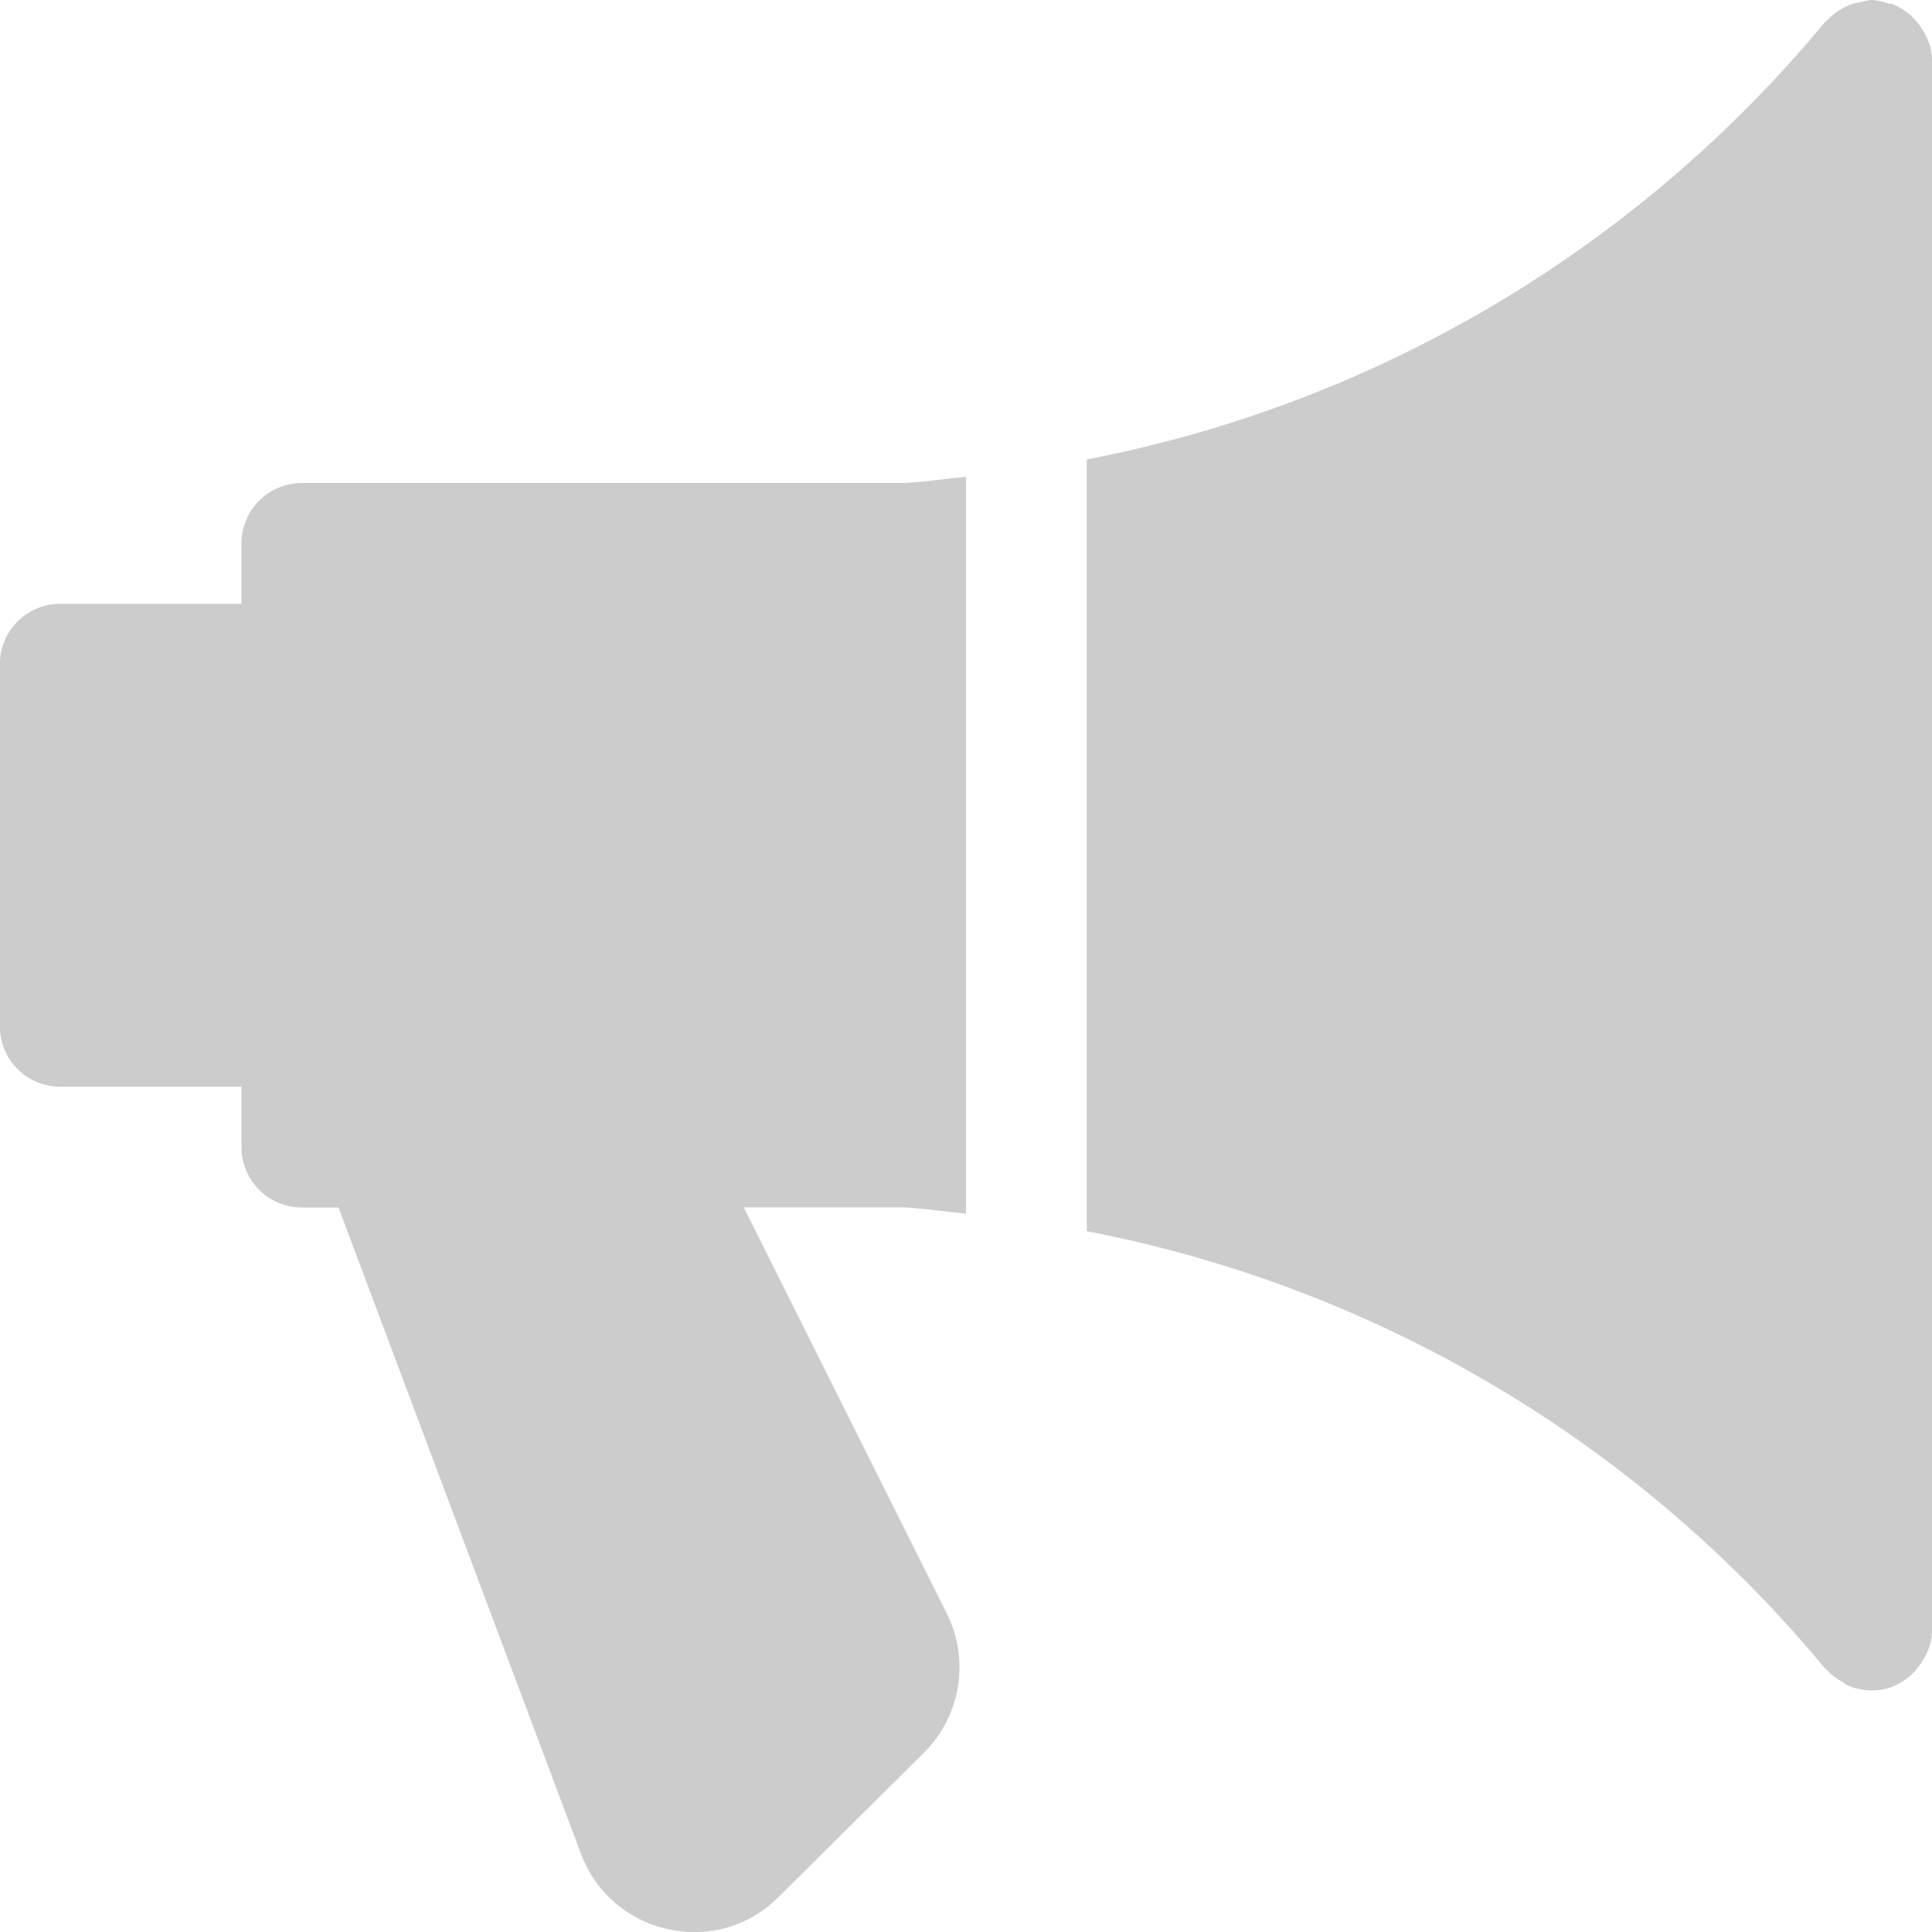
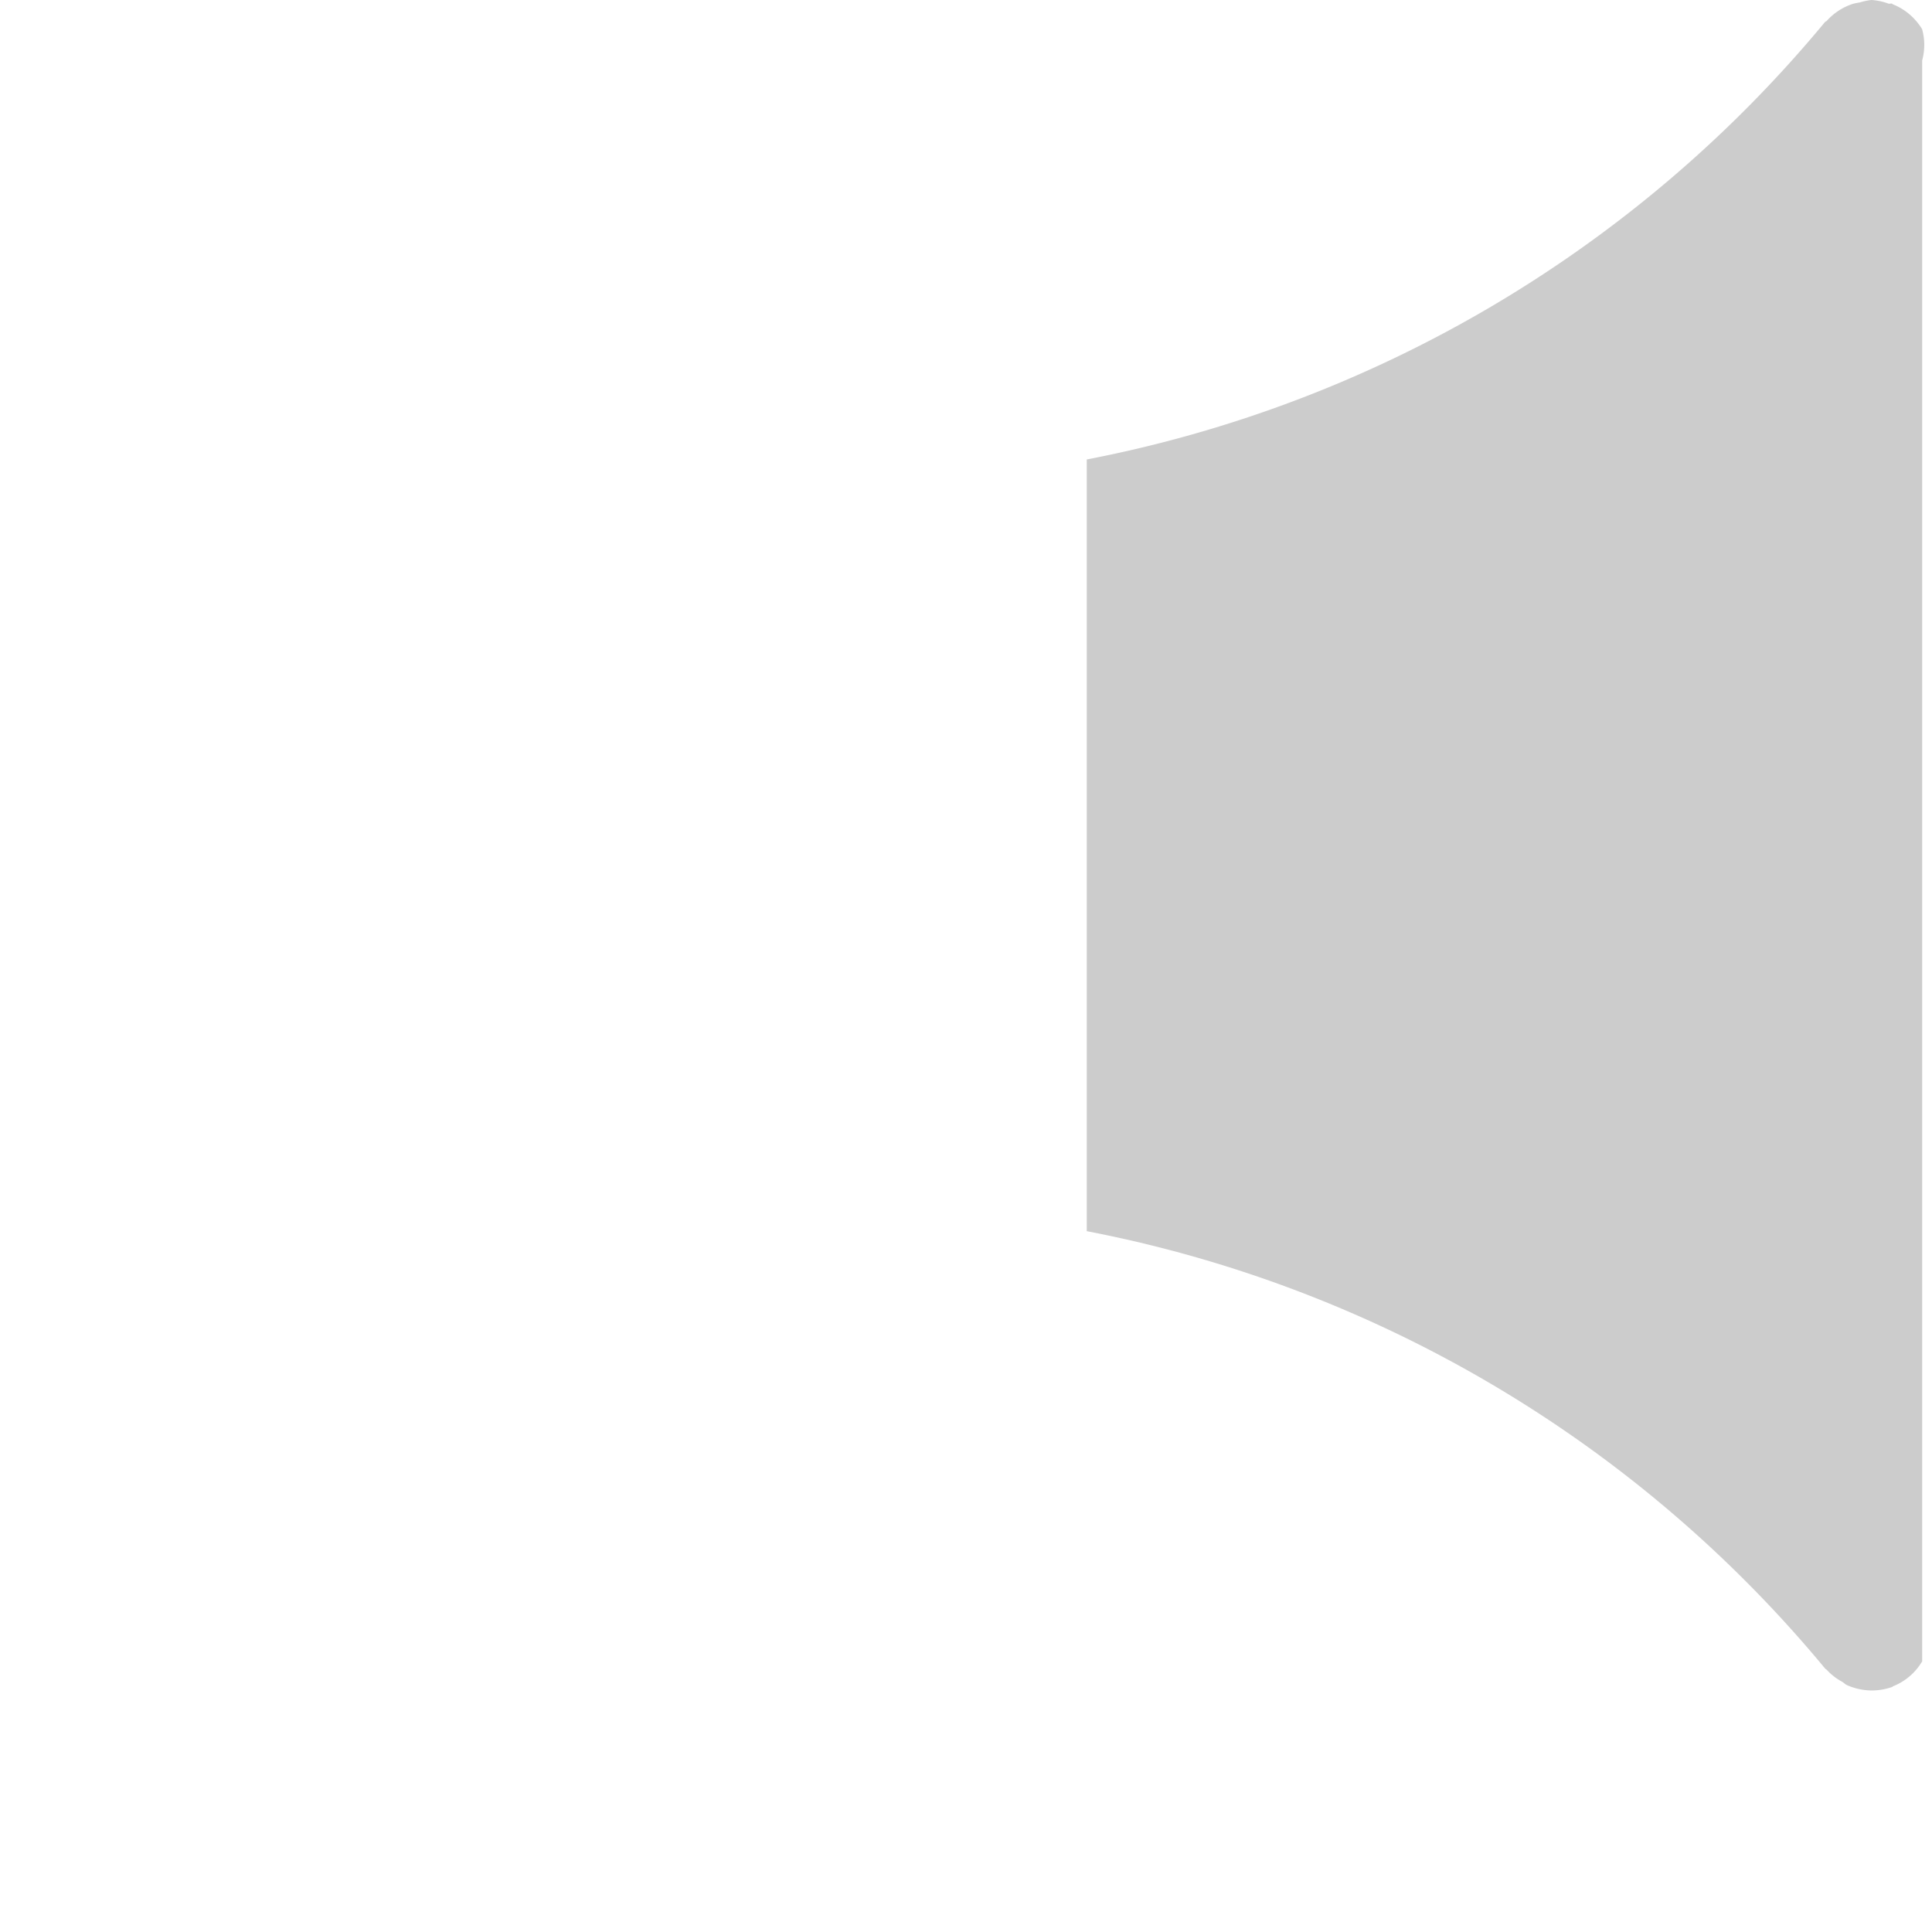
<svg xmlns="http://www.w3.org/2000/svg" width="60.402" height="60.406" viewBox="0 0 60.402 60.406">
  <g transform="translate(18074.998 23476)">
    <g transform="translate(-18074.998 -23476)">
      <g transform="translate(0 14.908)">
        <g transform="translate(0)">
-           <path d="M30.217,149.4V126.368c-.653.06-1.3.162-1.956.193H9.454a1.888,1.888,0,0,0-1.888,1.888v1.888H1.9a1.888,1.888,0,0,0-1.888,1.888v11.326A1.888,1.888,0,0,0,1.9,145.436H7.566v1.888a1.888,1.888,0,0,0,1.888,1.888H10.6l7.588,20.227a3.755,3.755,0,0,0,2.779,2.348,3.7,3.7,0,0,0,3.409-1.038l4.534-4.5a3.766,3.766,0,0,0,.695-4.368l-6.335-12.673h5.013C28.93,149.242,29.572,149.344,30.217,149.4Z" transform="translate(-0.016 -126.368)" fill="#ccc" />
-         </g>
+           </g>
      </g>
      <g transform="translate(33.976)">
-         <path d="M314.133.914a1.332,1.332,0,0,0-.121-.177,1.864,1.864,0,0,0-.789-.6c-.011,0-.019-.019-.03-.023-.038-.011-.072.008-.109,0A1.879,1.879,0,0,0,312.554,0a1.753,1.753,0,0,0-.366.076,2.1,2.1,0,0,0-.211.042,1.874,1.874,0,0,0-.827.536c-.015.015-.038.019-.053.034a39.723,39.723,0,0,1-23.081,13.677V38.491A39.718,39.718,0,0,1,311.1,52.165c.015.019.042.026.06.049a1.83,1.83,0,0,0,.468.362c.057.034.1.083.159.109a1.944,1.944,0,0,0,.77.166,1.973,1.973,0,0,0,.638-.109c.011,0,.019-.019.03-.023a1.834,1.834,0,0,0,.789-.6c.046-.06.079-.113.121-.177a1.828,1.828,0,0,0,.31-.974V1.888A1.828,1.828,0,0,0,314.133.914Z" transform="translate(-288.016)" fill="#ccc" />
+         <path d="M314.133.914a1.332,1.332,0,0,0-.121-.177,1.864,1.864,0,0,0-.789-.6c-.011,0-.019-.019-.03-.023-.038-.011-.072.008-.109,0A1.879,1.879,0,0,0,312.554,0a1.753,1.753,0,0,0-.366.076,2.1,2.1,0,0,0-.211.042,1.874,1.874,0,0,0-.827.536c-.015.015-.038.019-.053.034a39.723,39.723,0,0,1-23.081,13.677V38.491A39.718,39.718,0,0,1,311.1,52.165c.015.019.042.026.06.049a1.83,1.83,0,0,0,.468.362c.057.034.1.083.159.109a1.944,1.944,0,0,0,.77.166,1.973,1.973,0,0,0,.638-.109c.011,0,.019-.019.03-.023a1.834,1.834,0,0,0,.789-.6c.046-.06.079-.113.121-.177V1.888A1.828,1.828,0,0,0,314.133.914Z" transform="translate(-288.016)" fill="#ccc" />
      </g>
    </g>
  </g>
</svg>